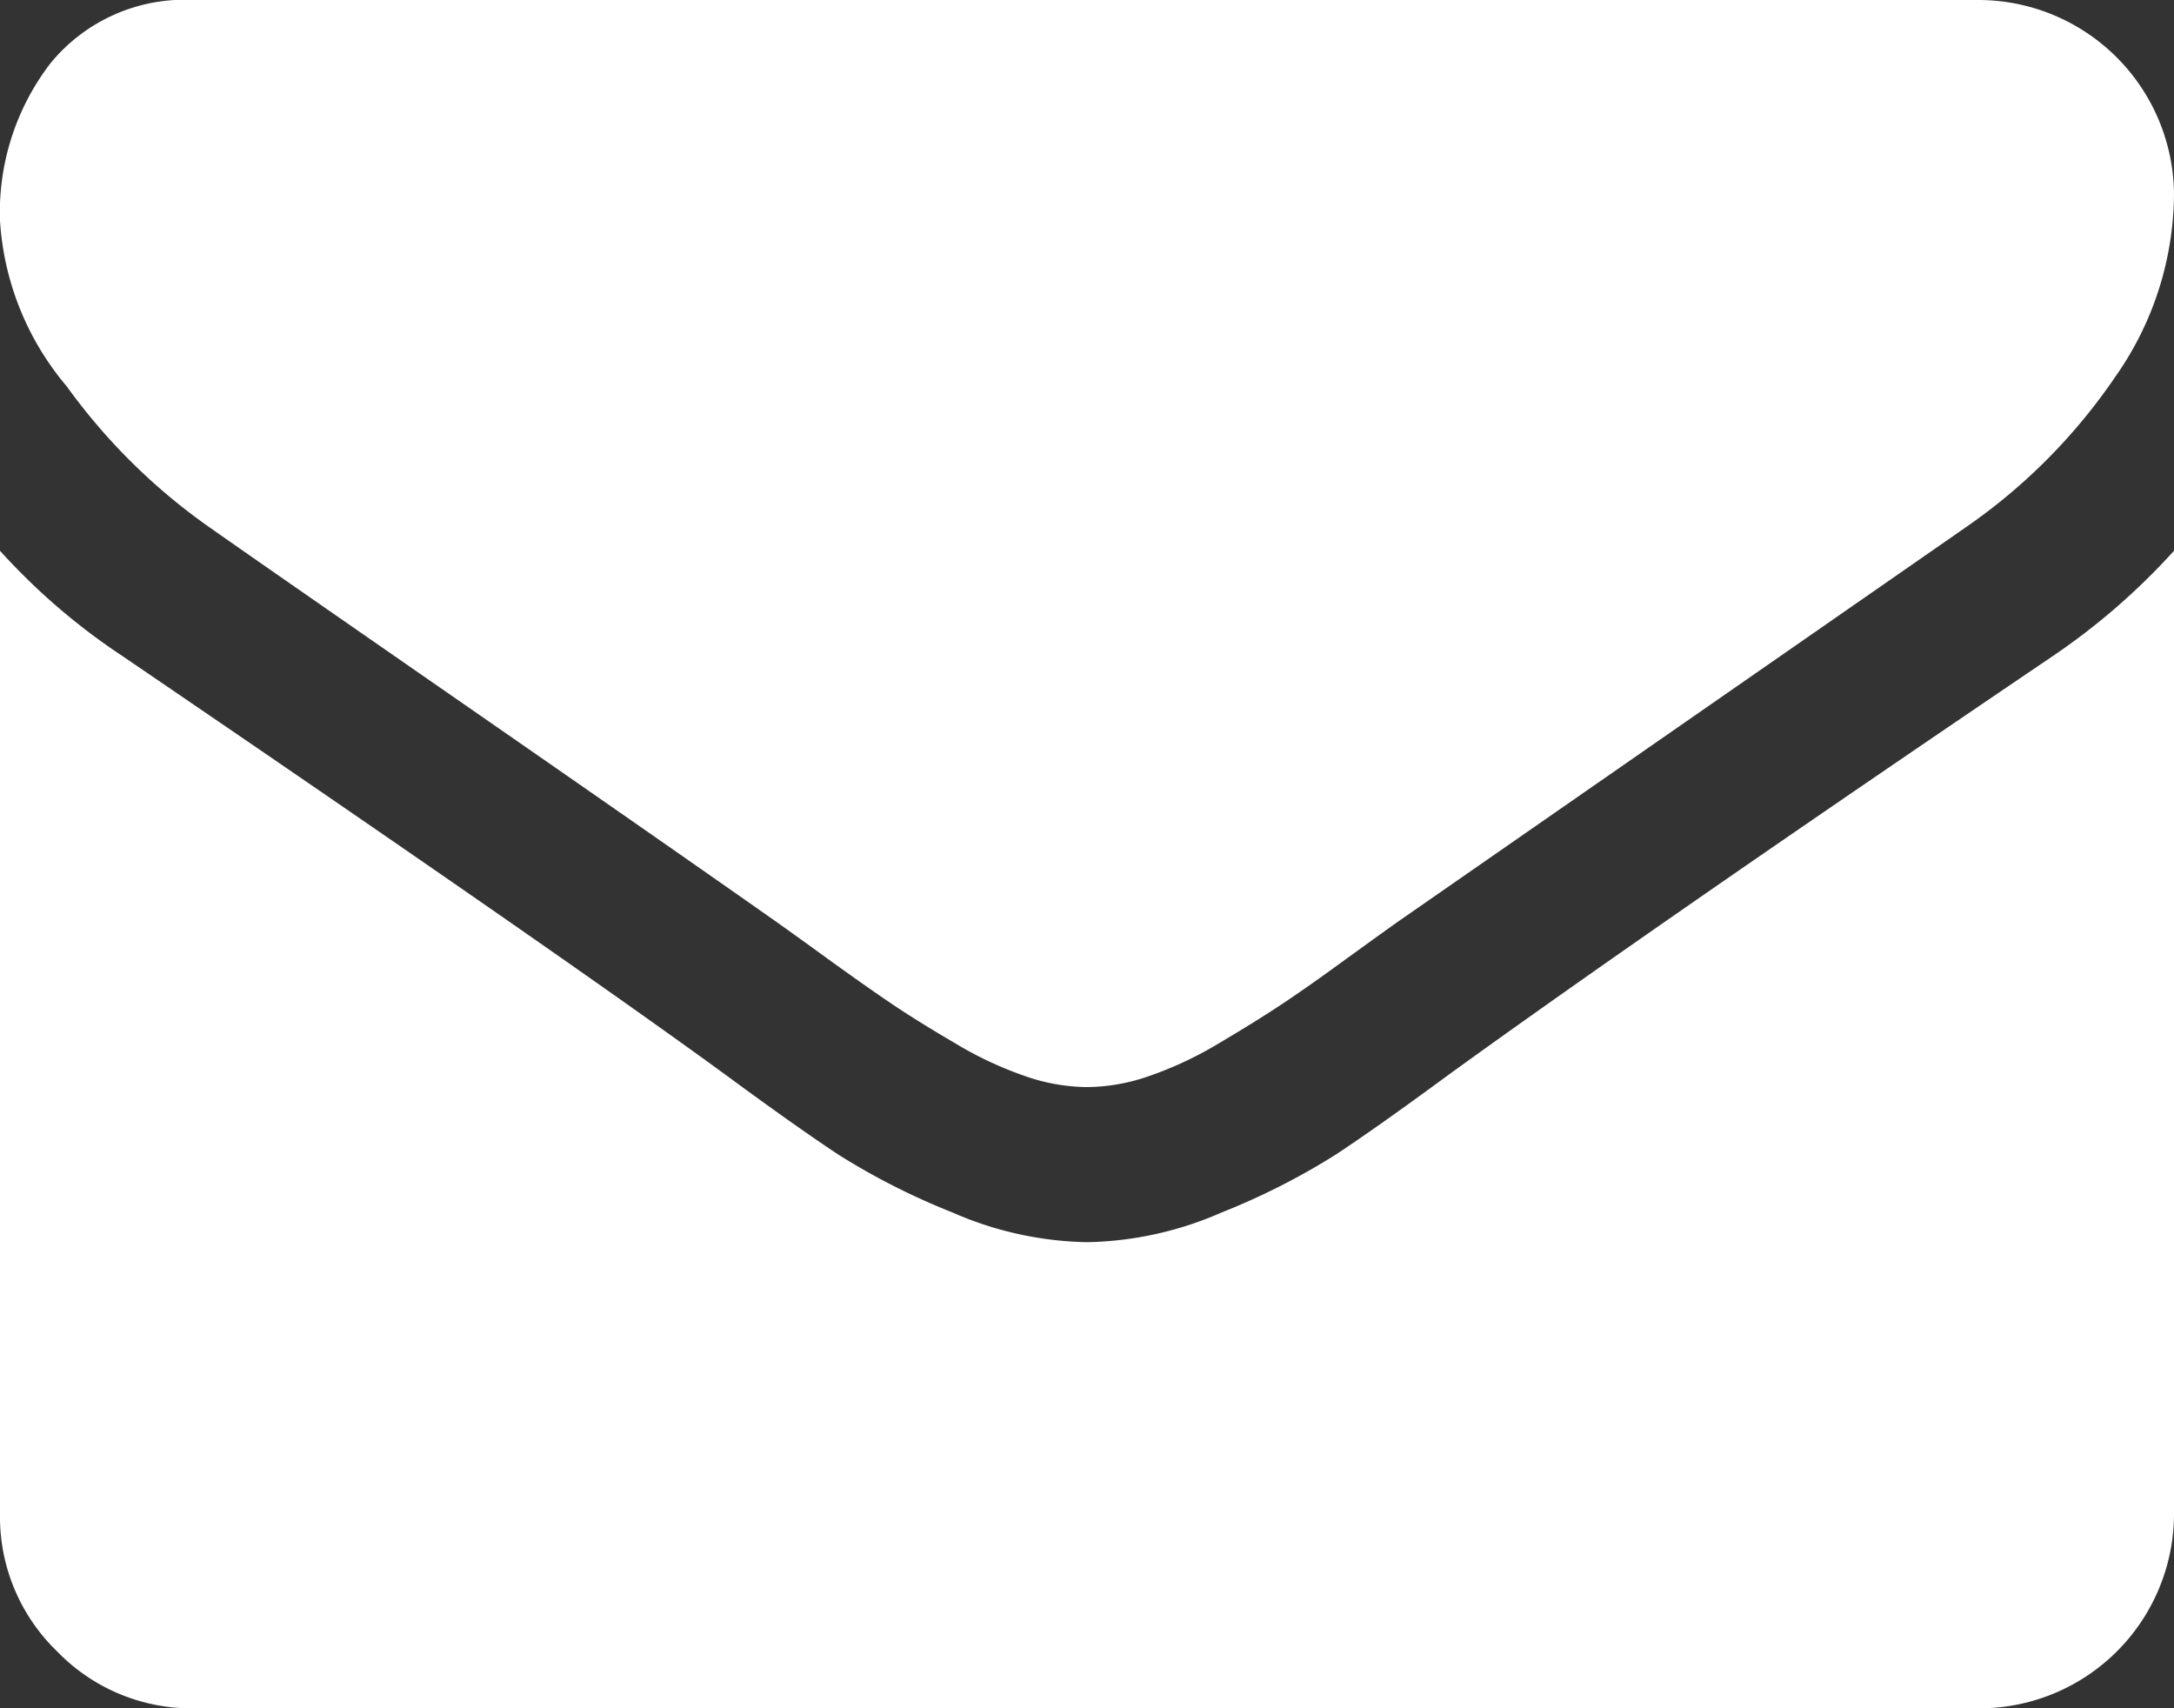
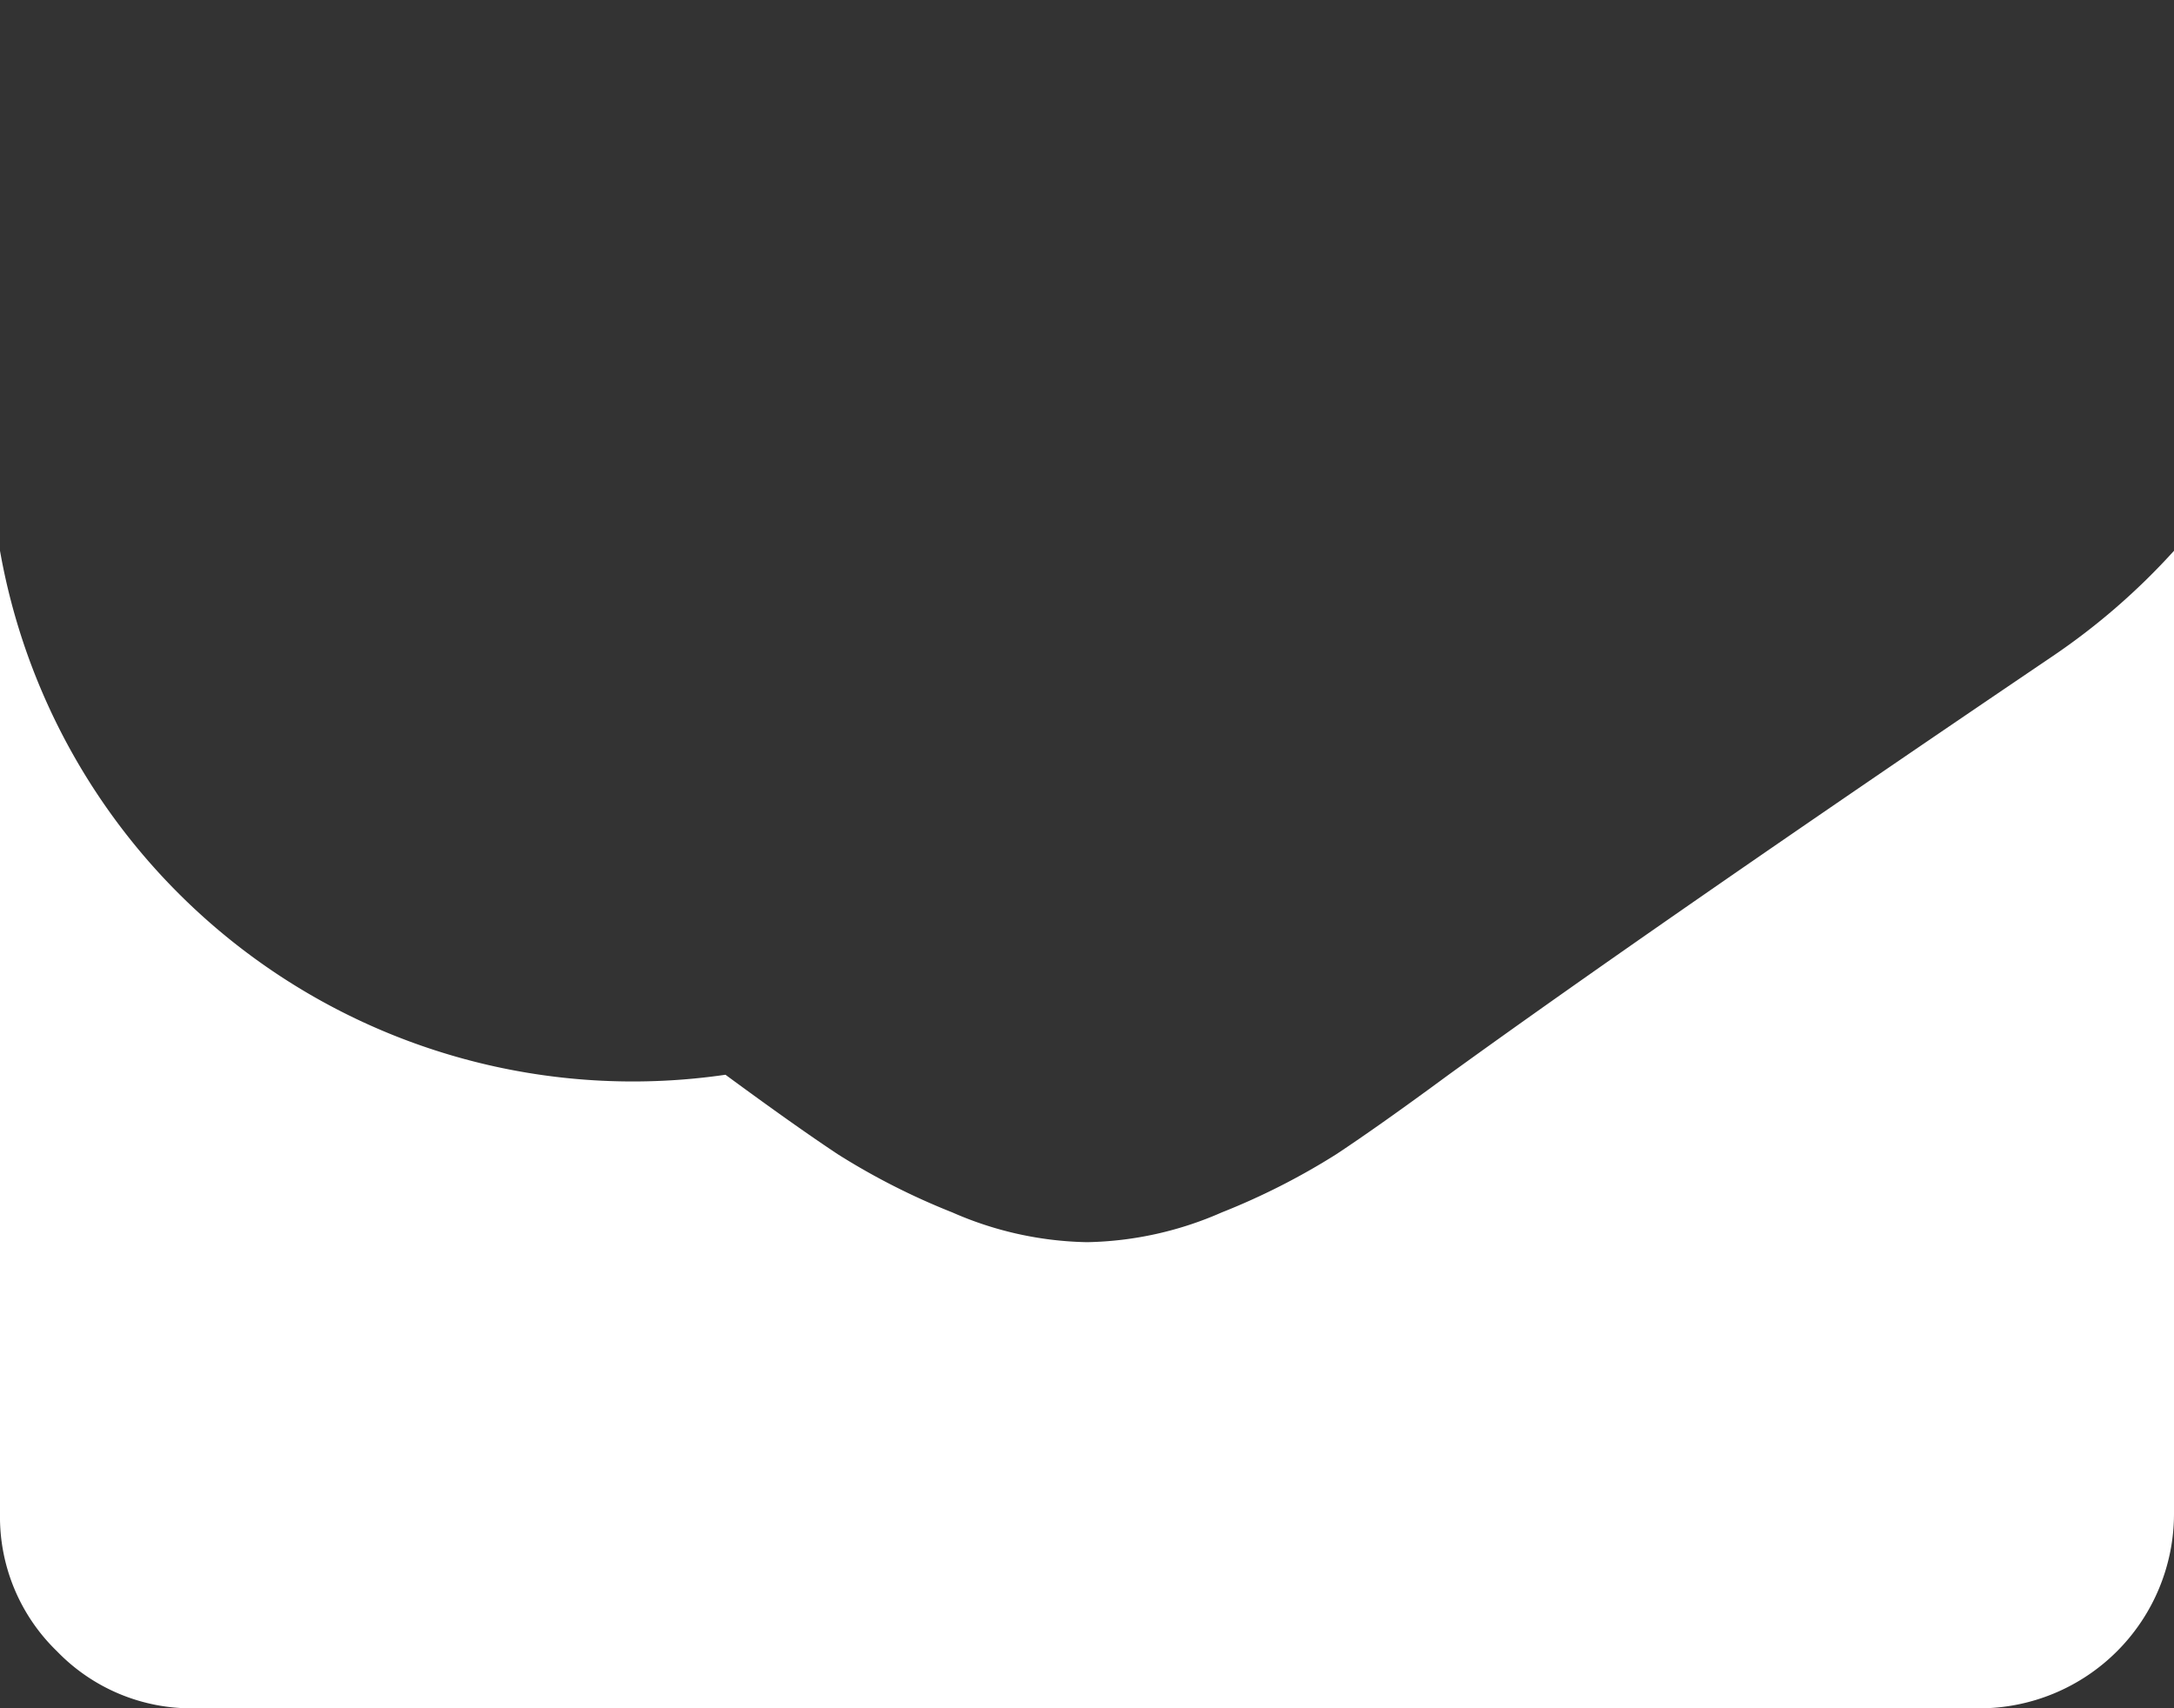
<svg xmlns="http://www.w3.org/2000/svg" width="24" height="18.857" viewBox="0 0 24 18.857">
  <rect x="0" y="0" width="24" height="18.857" fill="#333333" stroke="none" />
  <g id="envelope" transform="translate(0 -54.82)">
    <g id="Group_29" data-name="Group 29" transform="translate(0 54.82)">
-       <path id="Path_48" data-name="Path 48" d="M2.3,60.632q.455.321,2.746,1.909t3.509,2.444q.134.094.569.409t.723.509q.288.194.7.435a4.04,4.04,0,0,0,.77.361,2.122,2.122,0,0,0,.67.121h.027a2.124,2.124,0,0,0,.67-.121,4.045,4.045,0,0,0,.77-.361q.408-.241.7-.435t.723-.509q.435-.315.569-.409l6.268-4.353a6.362,6.362,0,0,0,1.634-1.647A3.537,3.537,0,0,0,24,56.963a2.161,2.161,0,0,0-2.143-2.143H2.143a1.913,1.913,0,0,0-1.587.7A2.7,2.7,0,0,0,0,57.257a3.128,3.128,0,0,0,.737,1.828A6.648,6.648,0,0,0,2.3,60.632Z" transform="translate(0 -54.82)" fill="#fff" />
-       <path id="Path_49" data-name="Path 49" d="M22.661,185.6q-4.392,2.973-6.669,4.621-.763.562-1.239.877a7.645,7.645,0,0,1-1.266.643,3.854,3.854,0,0,1-1.473.328h-.027a3.855,3.855,0,0,1-1.473-.328,7.649,7.649,0,0,1-1.266-.643q-.475-.315-1.239-.877Q6.2,188.9,1.353,185.6A7.094,7.094,0,0,1,0,184.437v10.634a2.063,2.063,0,0,0,.629,1.514,2.063,2.063,0,0,0,1.513.63H21.857A2.149,2.149,0,0,0,24,195.071V184.437A7.385,7.385,0,0,1,22.661,185.6Z" transform="translate(0 -178.357)" fill="#fff" />
+       <path id="Path_49" data-name="Path 49" d="M22.661,185.6q-4.392,2.973-6.669,4.621-.763.562-1.239.877a7.645,7.645,0,0,1-1.266.643,3.854,3.854,0,0,1-1.473.328h-.027a3.855,3.855,0,0,1-1.473-.328,7.649,7.649,0,0,1-1.266-.643q-.475-.315-1.239-.877A7.094,7.094,0,0,1,0,184.437v10.634a2.063,2.063,0,0,0,.629,1.514,2.063,2.063,0,0,0,1.513.63H21.857A2.149,2.149,0,0,0,24,195.071V184.437A7.385,7.385,0,0,1,22.661,185.6Z" transform="translate(0 -178.357)" fill="#fff" />
    </g>
  </g>
</svg>